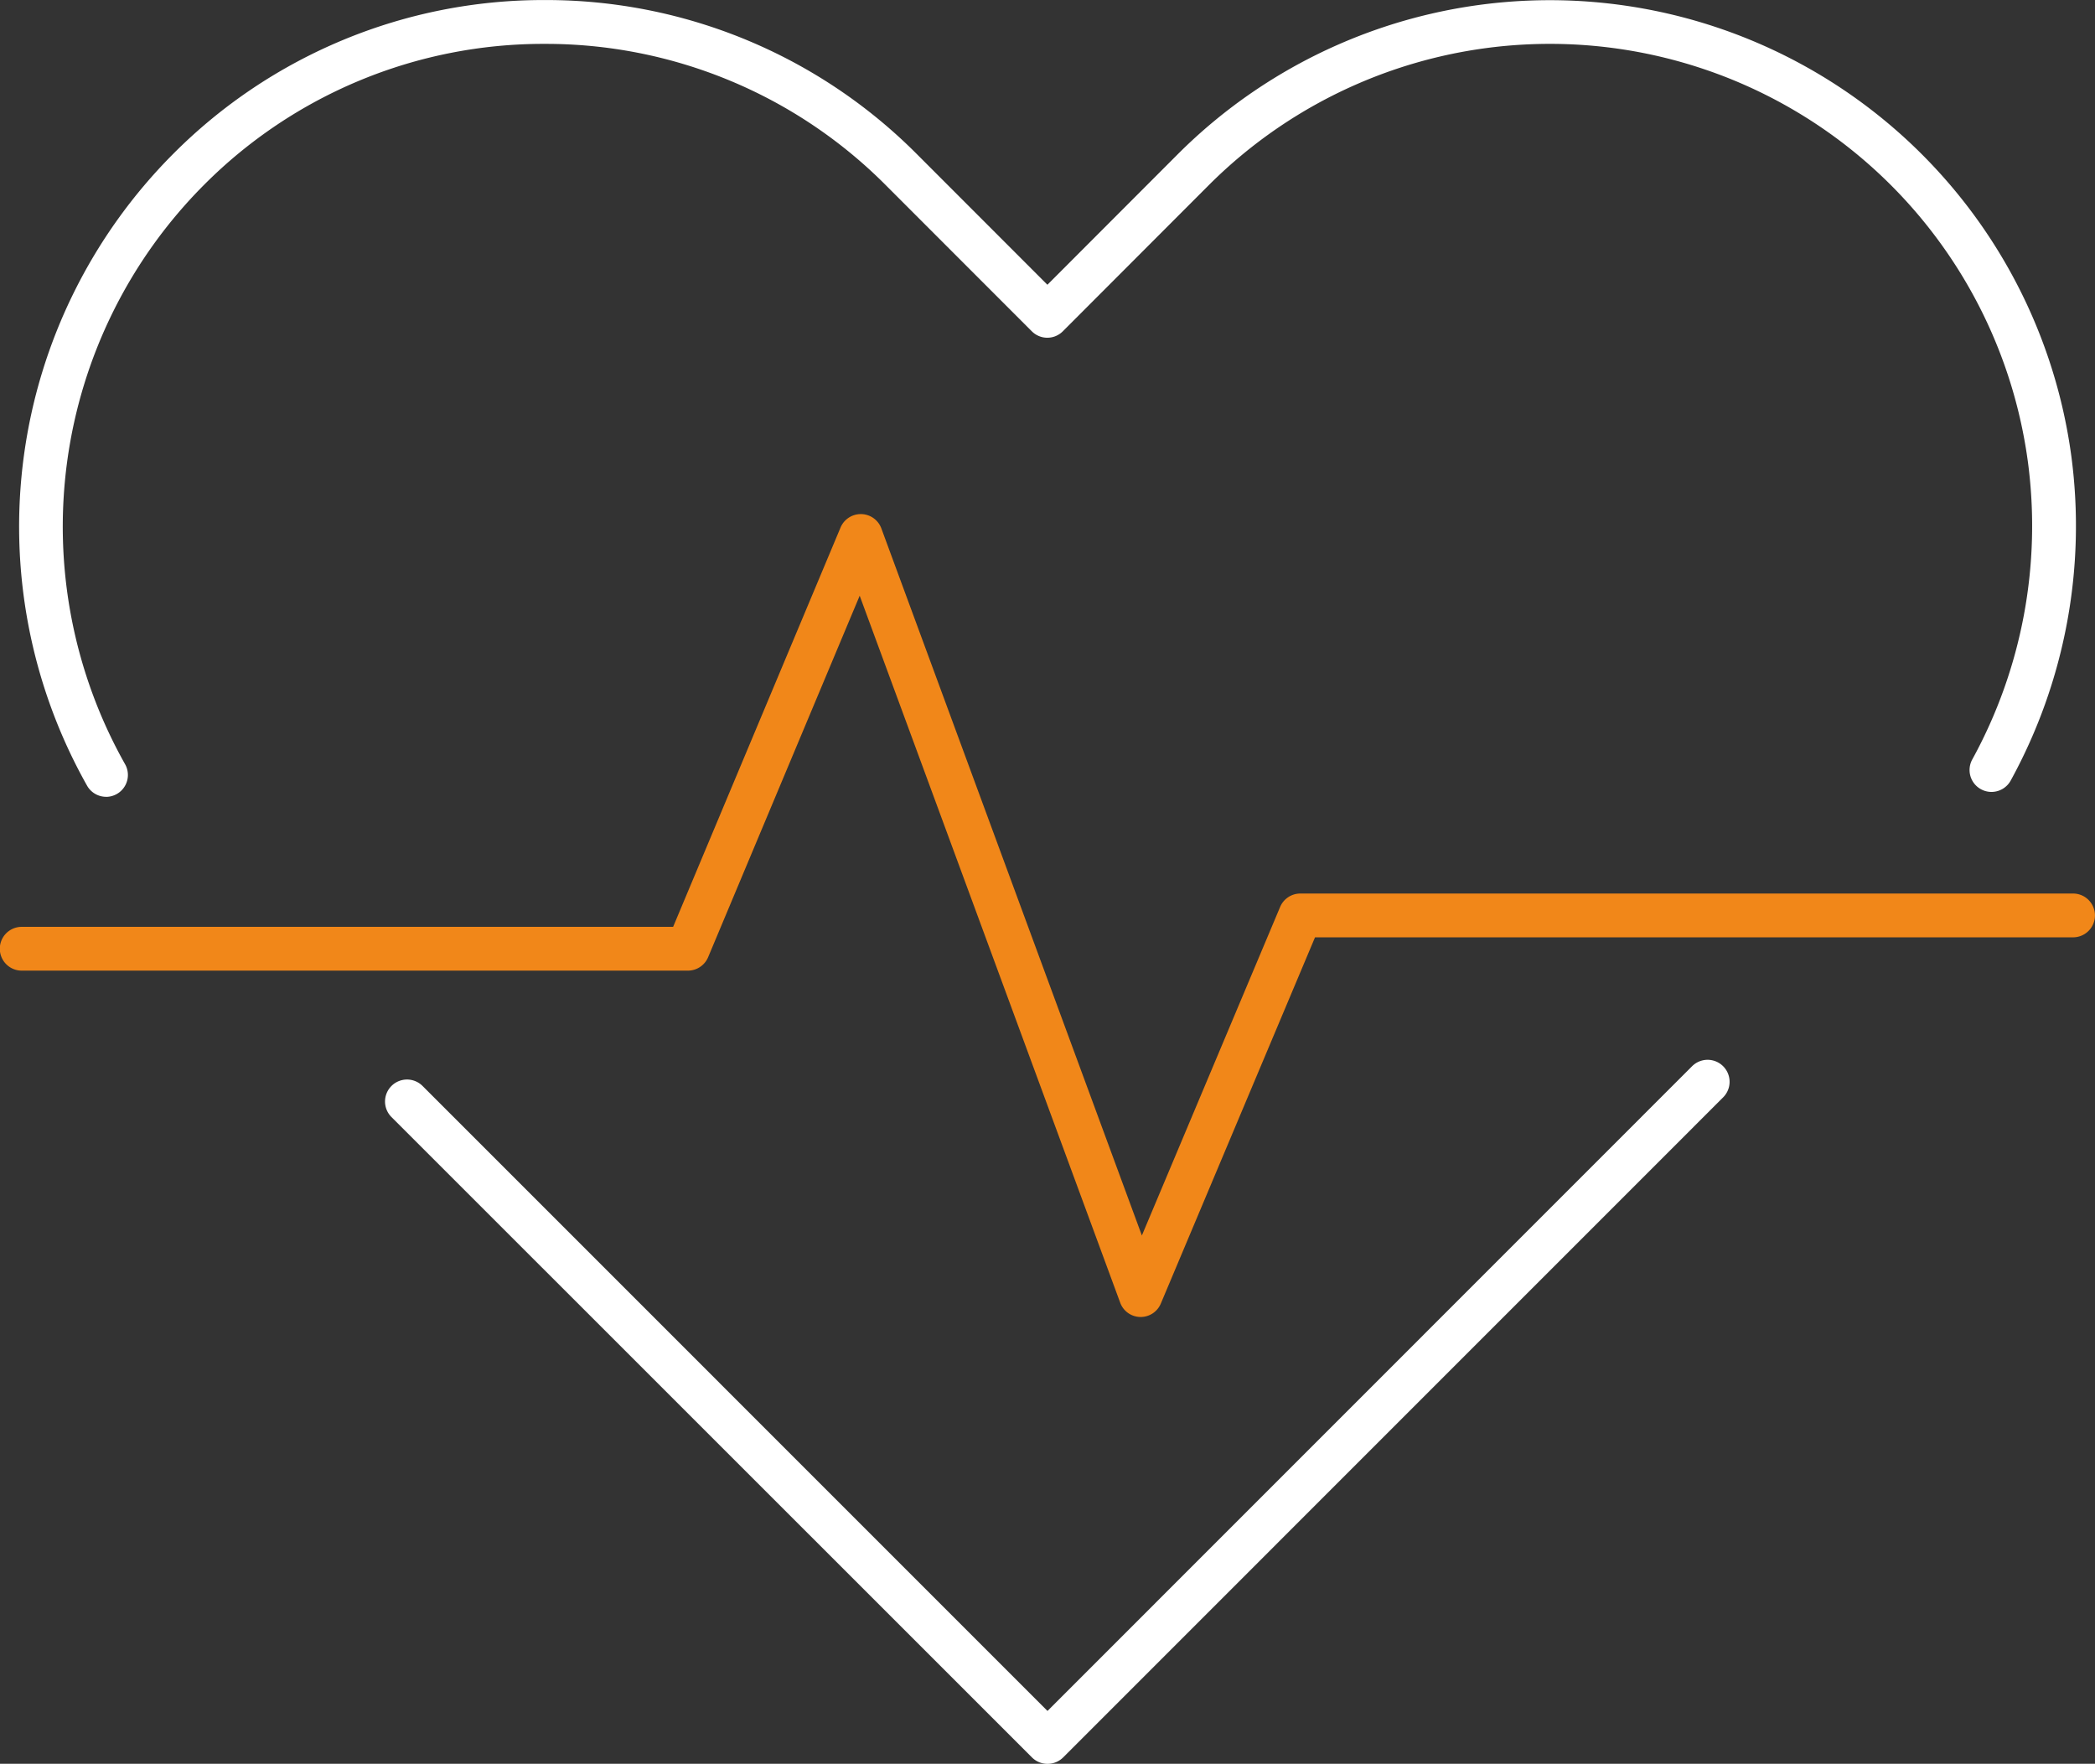
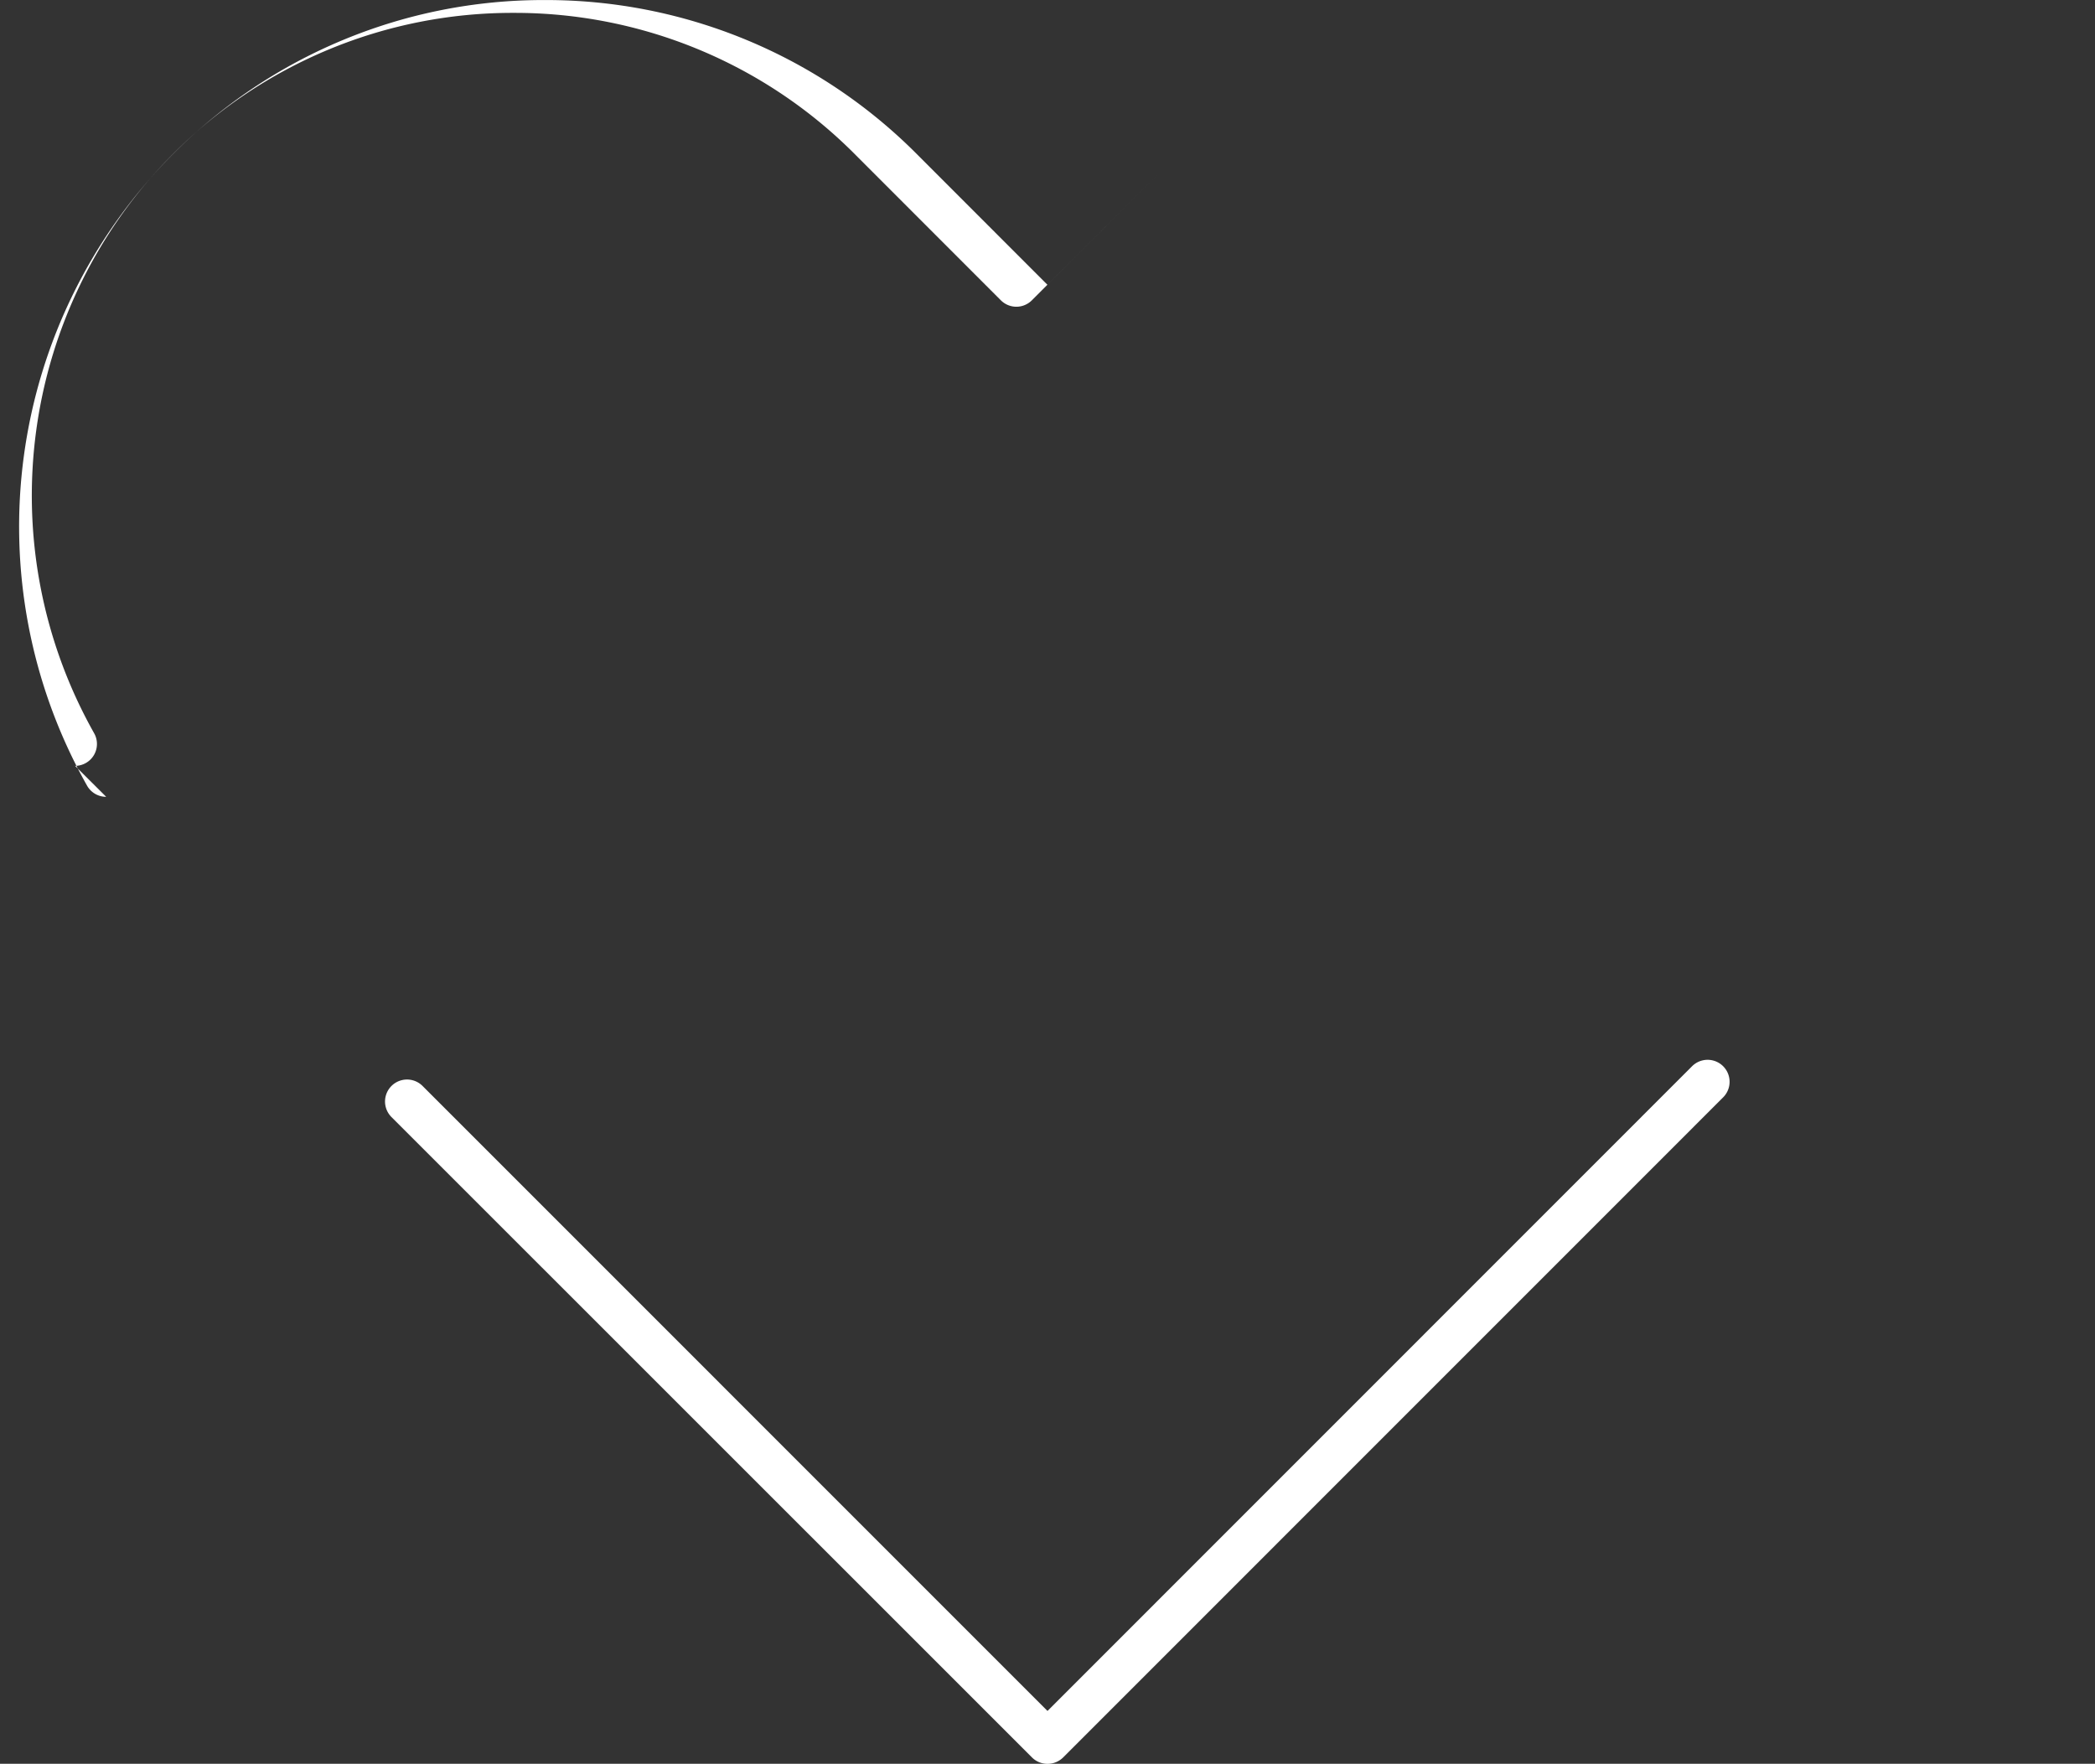
<svg xmlns="http://www.w3.org/2000/svg" width="47.174" height="39.716" viewBox="0 0 47.174 39.716">
  <rect x="0" y="0" width="47.174" height="39.716" fill="#333333" stroke="none" />
  <defs>
    <style>.a{fill:#fff;}.b{fill:#f18719;}</style>
  </defs>
  <g transform="translate(0.43)">
    <g transform="translate(0 0)">
-       <path class="a" d="M5141.766,173.181a.493.493,0,0,1-.43-.25,11.886,11.886,0,0,1,1.937-14.225,11.758,11.758,0,0,1,8.371-3.466h0a11.776,11.776,0,0,1,8.377,3.47l2.939,2.941,2.937-2.941a11.85,11.85,0,0,1,20.119,6.8,11.921,11.921,0,0,1-1.366,7.306.493.493,0,0,1-.864-.477,10.931,10.931,0,0,0,1.252-6.7,10.861,10.861,0,0,0-18.444-6.231l-3.286,3.29a.493.493,0,0,1-.7,0l-3.288-3.29a10.8,10.8,0,0,0-7.68-3.181h0a10.779,10.779,0,0,0-7.673,3.177,10.9,10.9,0,0,0-1.776,13.042.493.493,0,0,1-.428.736Z" transform="translate(-5139.805 -155.239)" />
+       <path class="a" d="M5141.766,173.181a.493.493,0,0,1-.43-.25,11.886,11.886,0,0,1,1.937-14.225,11.758,11.758,0,0,1,8.371-3.466h0a11.776,11.776,0,0,1,8.377,3.47l2.939,2.941,2.937-2.941l-3.286,3.29a.493.493,0,0,1-.7,0l-3.288-3.29a10.8,10.8,0,0,0-7.68-3.181h0a10.779,10.779,0,0,0-7.673,3.177,10.9,10.9,0,0,0-1.776,13.042.493.493,0,0,1-.428.736Z" transform="translate(-5139.805 -155.239)" />
    </g>
  </g>
  <g transform="translate(8.671 23.865)">
    <g transform="translate(0)">
      <path class="a" d="M5255,461.464a.493.493,0,0,1-.349-.144L5240.228,446.9a.493.493,0,1,1,.7-.7L5255,460.273l14.514-14.517a.493.493,0,1,1,.7.7l-14.863,14.865A.5.5,0,0,1,5255,461.464Z" transform="translate(-5240.084 -445.612)" />
    </g>
  </g>
  <g transform="translate(0 11.575)">
    <g transform="translate(0 0)">
-       <path class="b" d="M5160.262,314.159h-.011a.491.491,0,0,1-.451-.322l-5.866-15.919-3.414,8.142a.494.494,0,0,1-.455.3h-15a.493.493,0,1,1,0-.986h14.668l3.771-8.994a.494.494,0,0,1,.455-.3h.011a.493.493,0,0,1,.452.323l5.866,15.921,3.114-7.4a.493.493,0,0,1,.454-.3h17.4a.493.493,0,0,1,0,.986h-17.069l-3.472,8.246A.492.492,0,0,1,5160.262,314.159Z" transform="translate(-5134.576 -296.079)" />
-     </g>
+       </g>
  </g>
</svg>